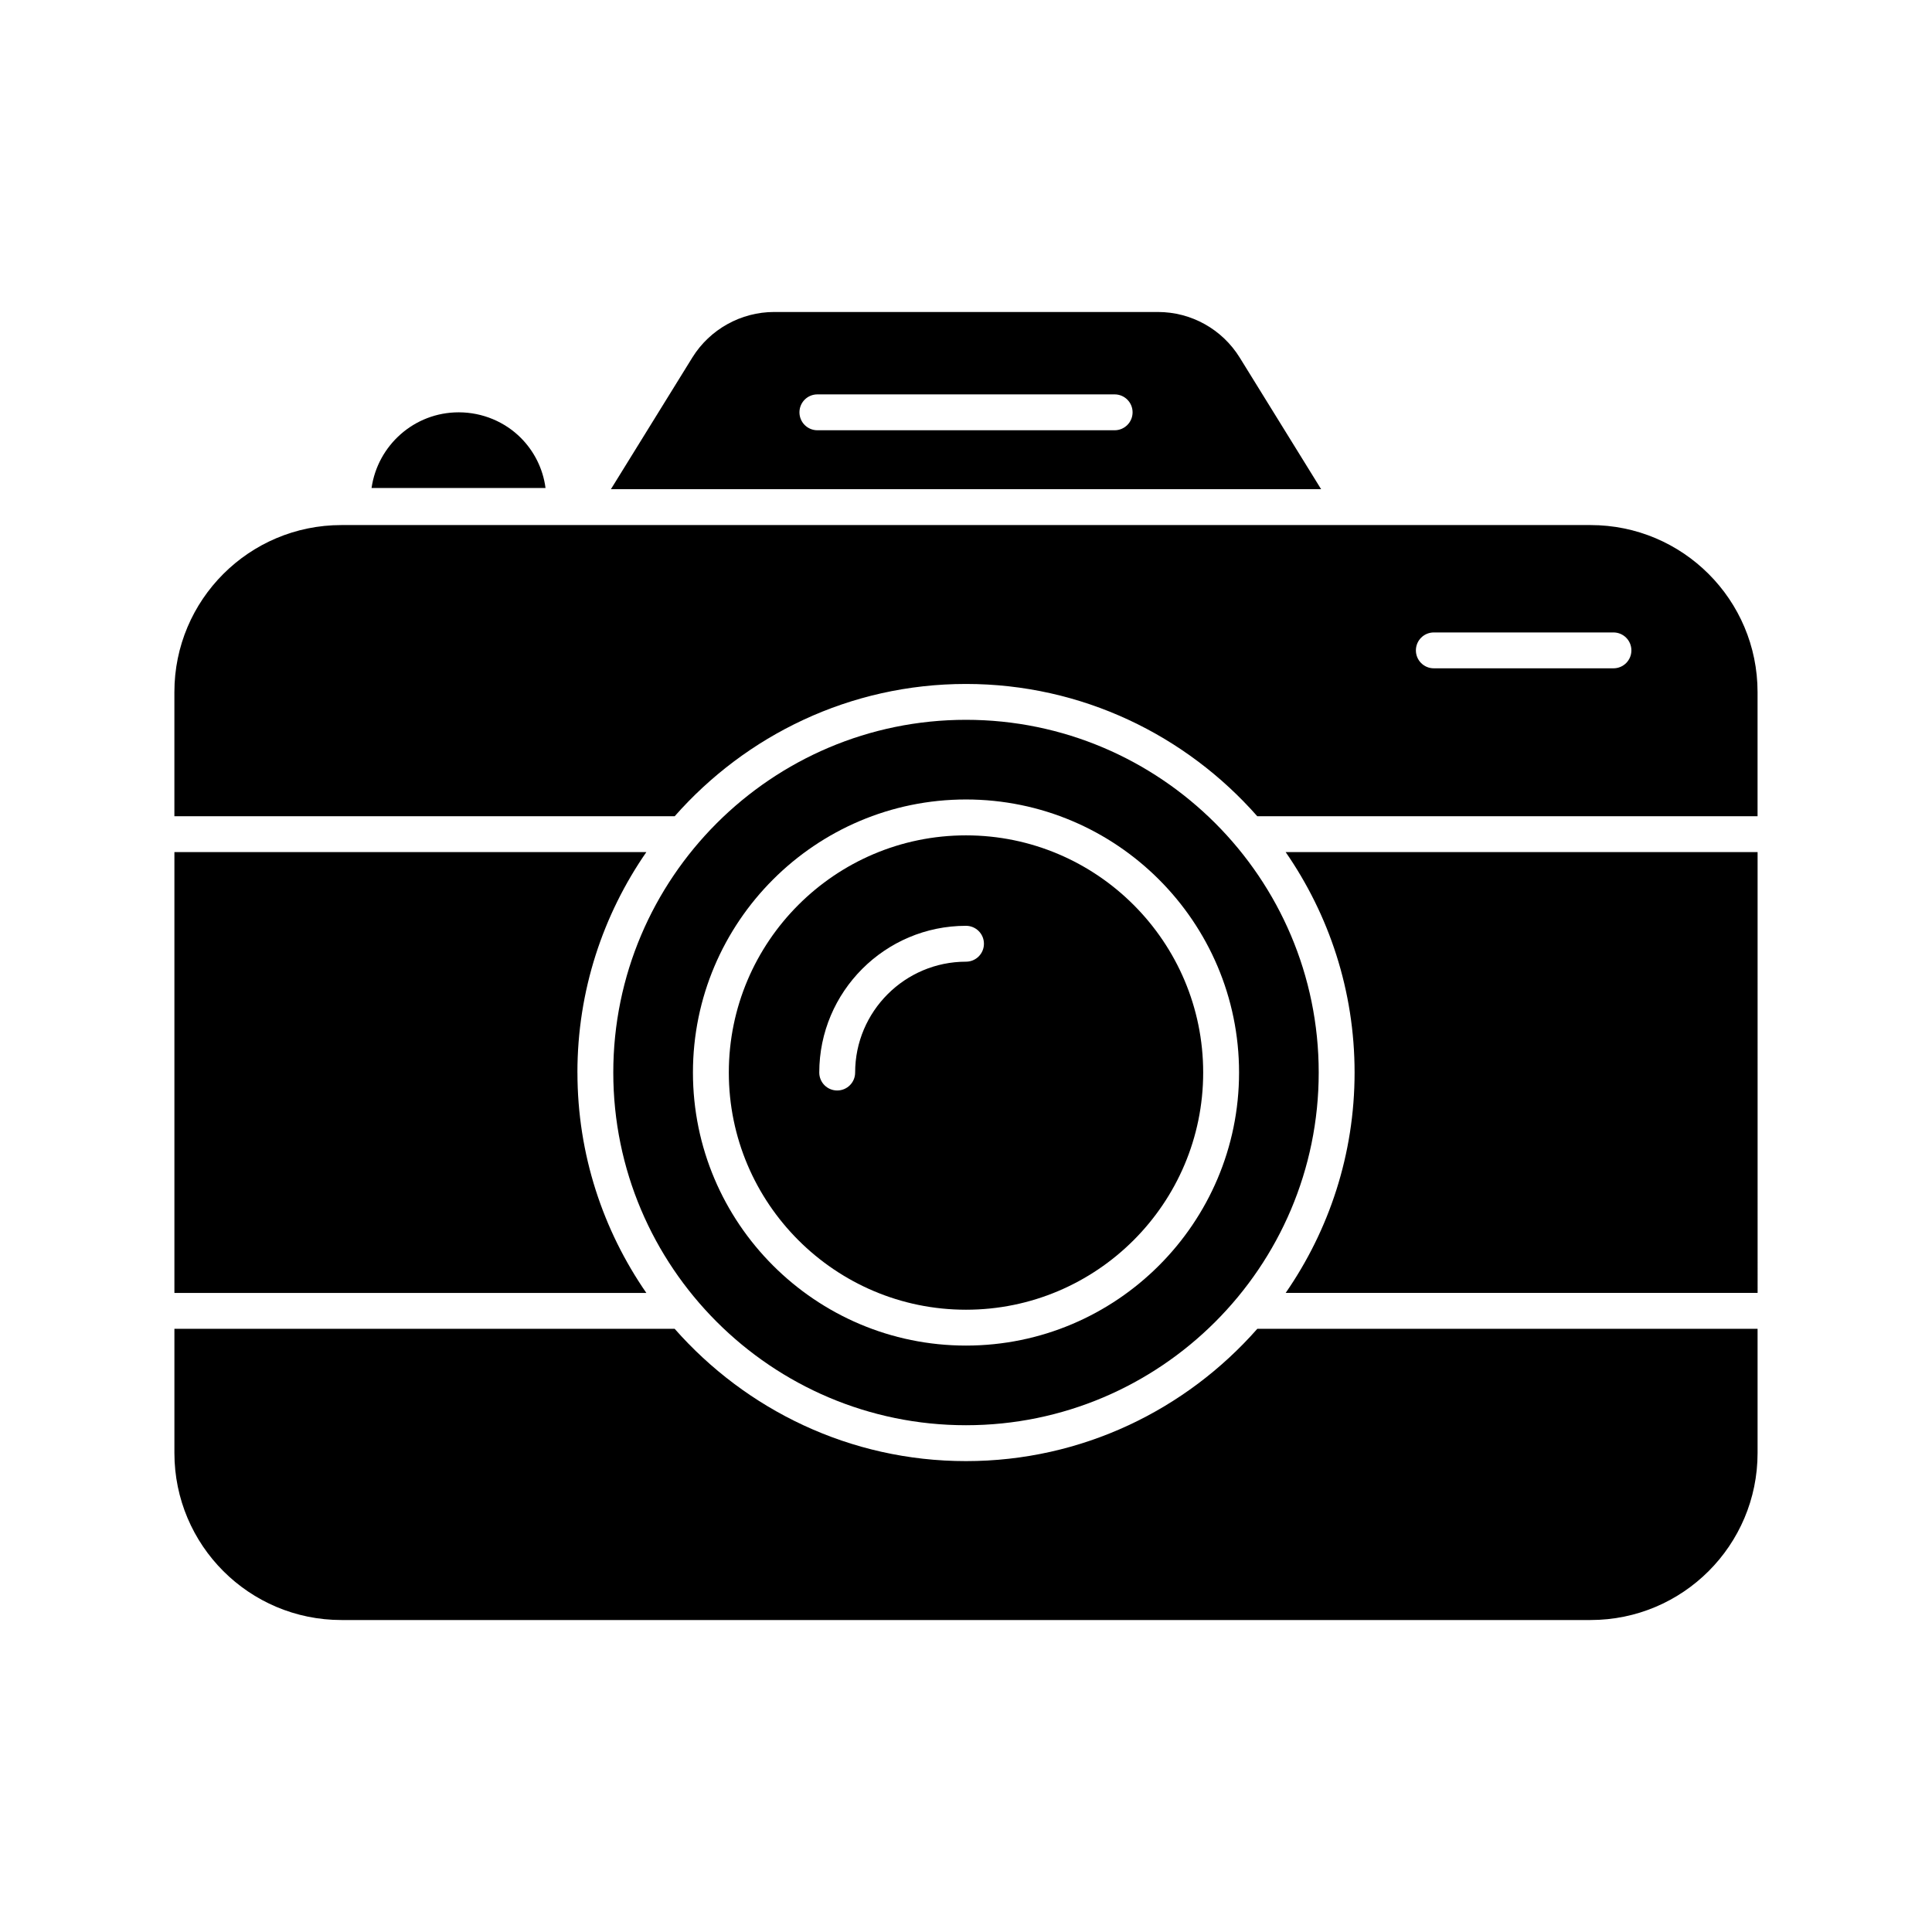
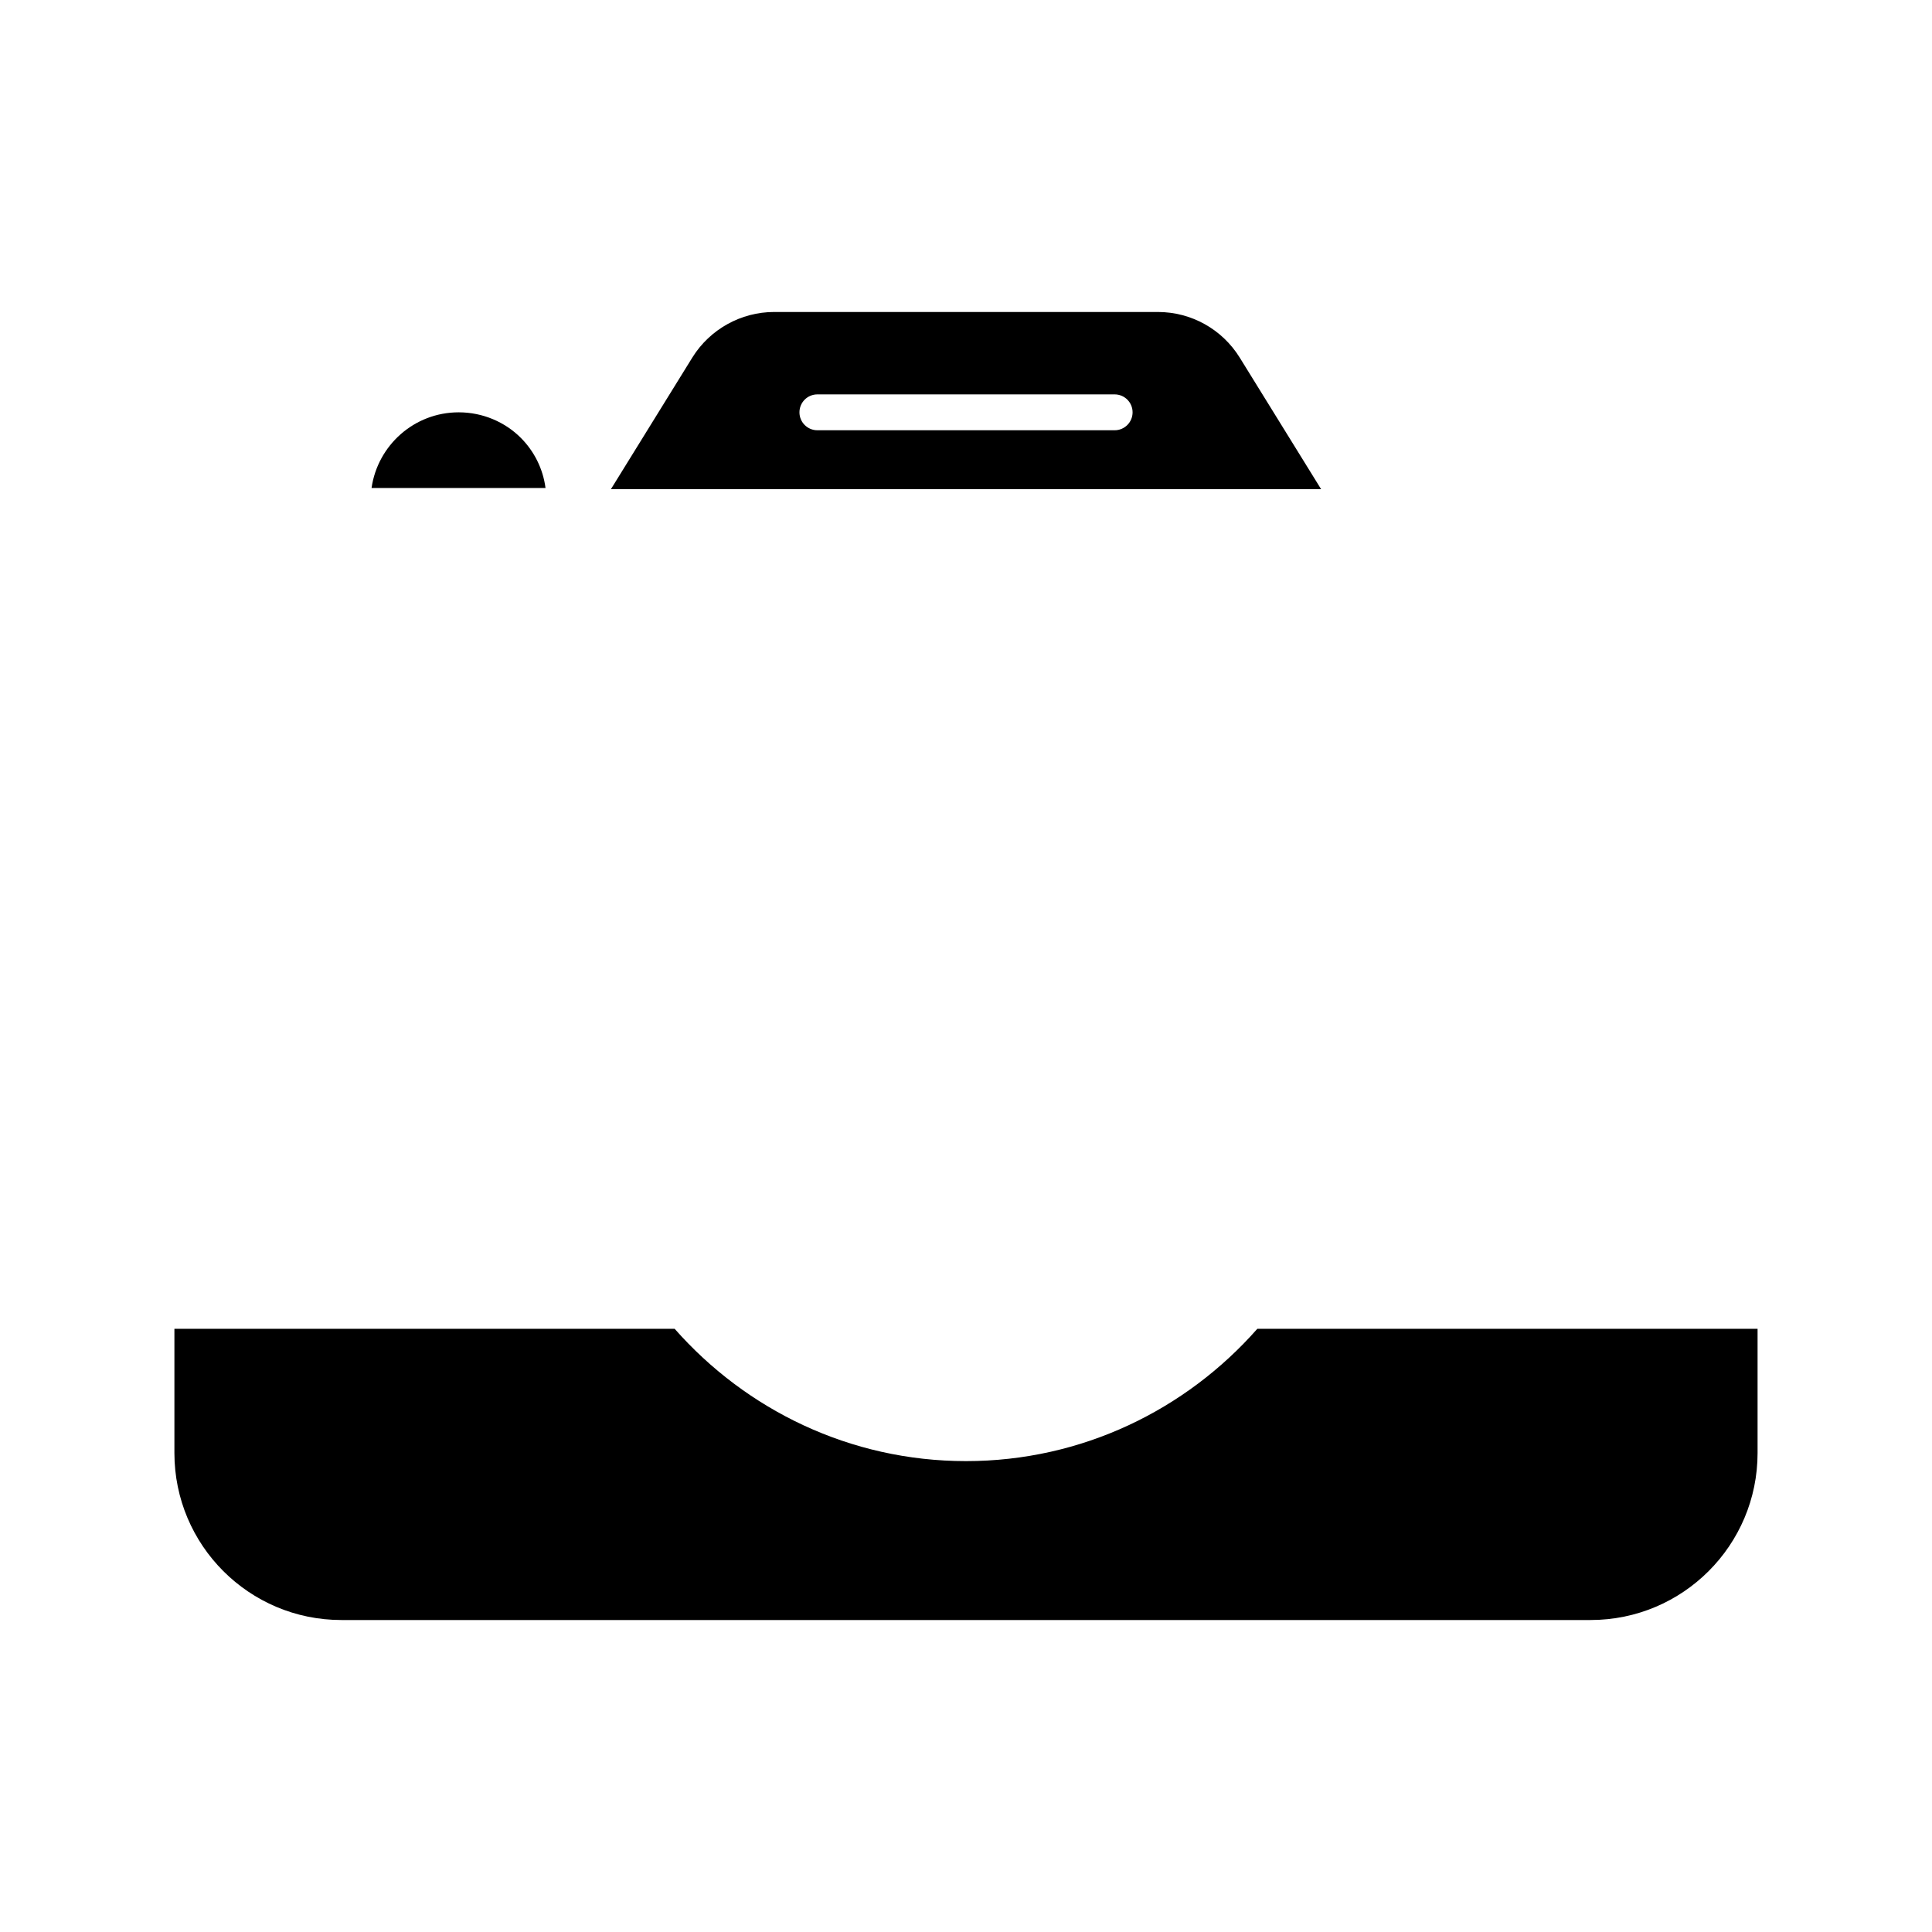
<svg xmlns="http://www.w3.org/2000/svg" fill="#000000" width="800px" height="800px" version="1.1" viewBox="144 144 512 512">
  <g>
-     <path d="m400 491.09c34.664 0 62.855-28.195 62.855-62.855 0-34.656-28.195-62.855-62.855-62.855-34.664 0-62.855 28.195-62.855 62.855 0 34.66 28.191 62.855 62.855 62.855zm0-101.74c2.629 0 4.754 2.125 4.754 4.754s-2.125 4.754-4.754 4.754c-16.199 0-29.379 13.184-29.379 29.379 0 2.629-2.125 4.754-4.754 4.754-2.629 0-4.754-2.125-4.754-4.754 0-21.441 17.441-38.887 38.887-38.887z" />
-     <path d="m400 521.7c51.539 0 93.473-41.93 93.473-93.473-0.004-51.539-41.934-93.469-93.473-93.469s-93.473 41.93-93.473 93.473c0 51.539 41.934 93.469 93.473 93.469zm0-165.83c39.898 0 72.363 32.461 72.363 72.363-0.004 39.895-32.465 72.359-72.363 72.359s-72.363-32.461-72.363-72.363c0-39.898 32.465-72.359 72.363-72.359z" />
-     <path d="m297.02 428.23c0-21.688 6.777-41.805 18.27-58.418h-125.07v116.83h125.07c-11.488-16.613-18.262-36.727-18.262-58.41z" />
-     <path d="m609.78 369.81h-125.07c11.496 16.613 18.27 36.73 18.27 58.418 0 21.684-6.773 41.797-18.266 58.41h125.07z" />
    <path d="m477.2 496.15c-18.883 21.441-46.453 35.059-77.203 35.059-30.754 0-58.32-13.621-77.207-35.062l-132.57 0.004v32.914c0 24.445 19.816 44.258 44.258 44.258h331.04c24.445 0 44.258-19.816 44.258-44.258v-32.914z" />
-     <path d="m322.8 360.31c18.883-21.438 46.449-35.055 77.195-35.055s58.312 13.617 77.195 35.055h132.58v-32.906c0-24.445-19.816-44.258-44.258-44.258h-331.04c-24.445 0-44.258 19.816-44.258 44.258v32.906zm201.18-48.707h47.602c2.629 0 4.754 2.125 4.754 4.754 0 2.629-2.125 4.754-4.754 4.754h-47.602c-2.629 0-4.754-2.125-4.754-4.754 0-2.629 2.125-4.754 4.754-4.754z" />
    <path d="m472.53 238.75c-4.66-7.508-12.832-12.07-21.672-12.07h-101.71c-8.746 0-17.016 4.562-21.672 12.07l-21.578 34.887h188.21zm-33.137 19.273h-78.777c-2.629 0-4.754-2.125-4.754-4.754 0-2.629 2.125-4.754 4.754-4.754h78.777c2.629 0 4.754 2.125 4.754 4.754 0 2.625-2.129 4.754-4.754 4.754z" />
    <path d="m288.57 273.33h-46.105c1.617-11.312 11.312-20.059 23.098-20.059 6.367 0 12.262 2.566 16.445 6.75 3.519 3.516 5.898 8.176 6.562 13.309z" />
  </g>
</svg>